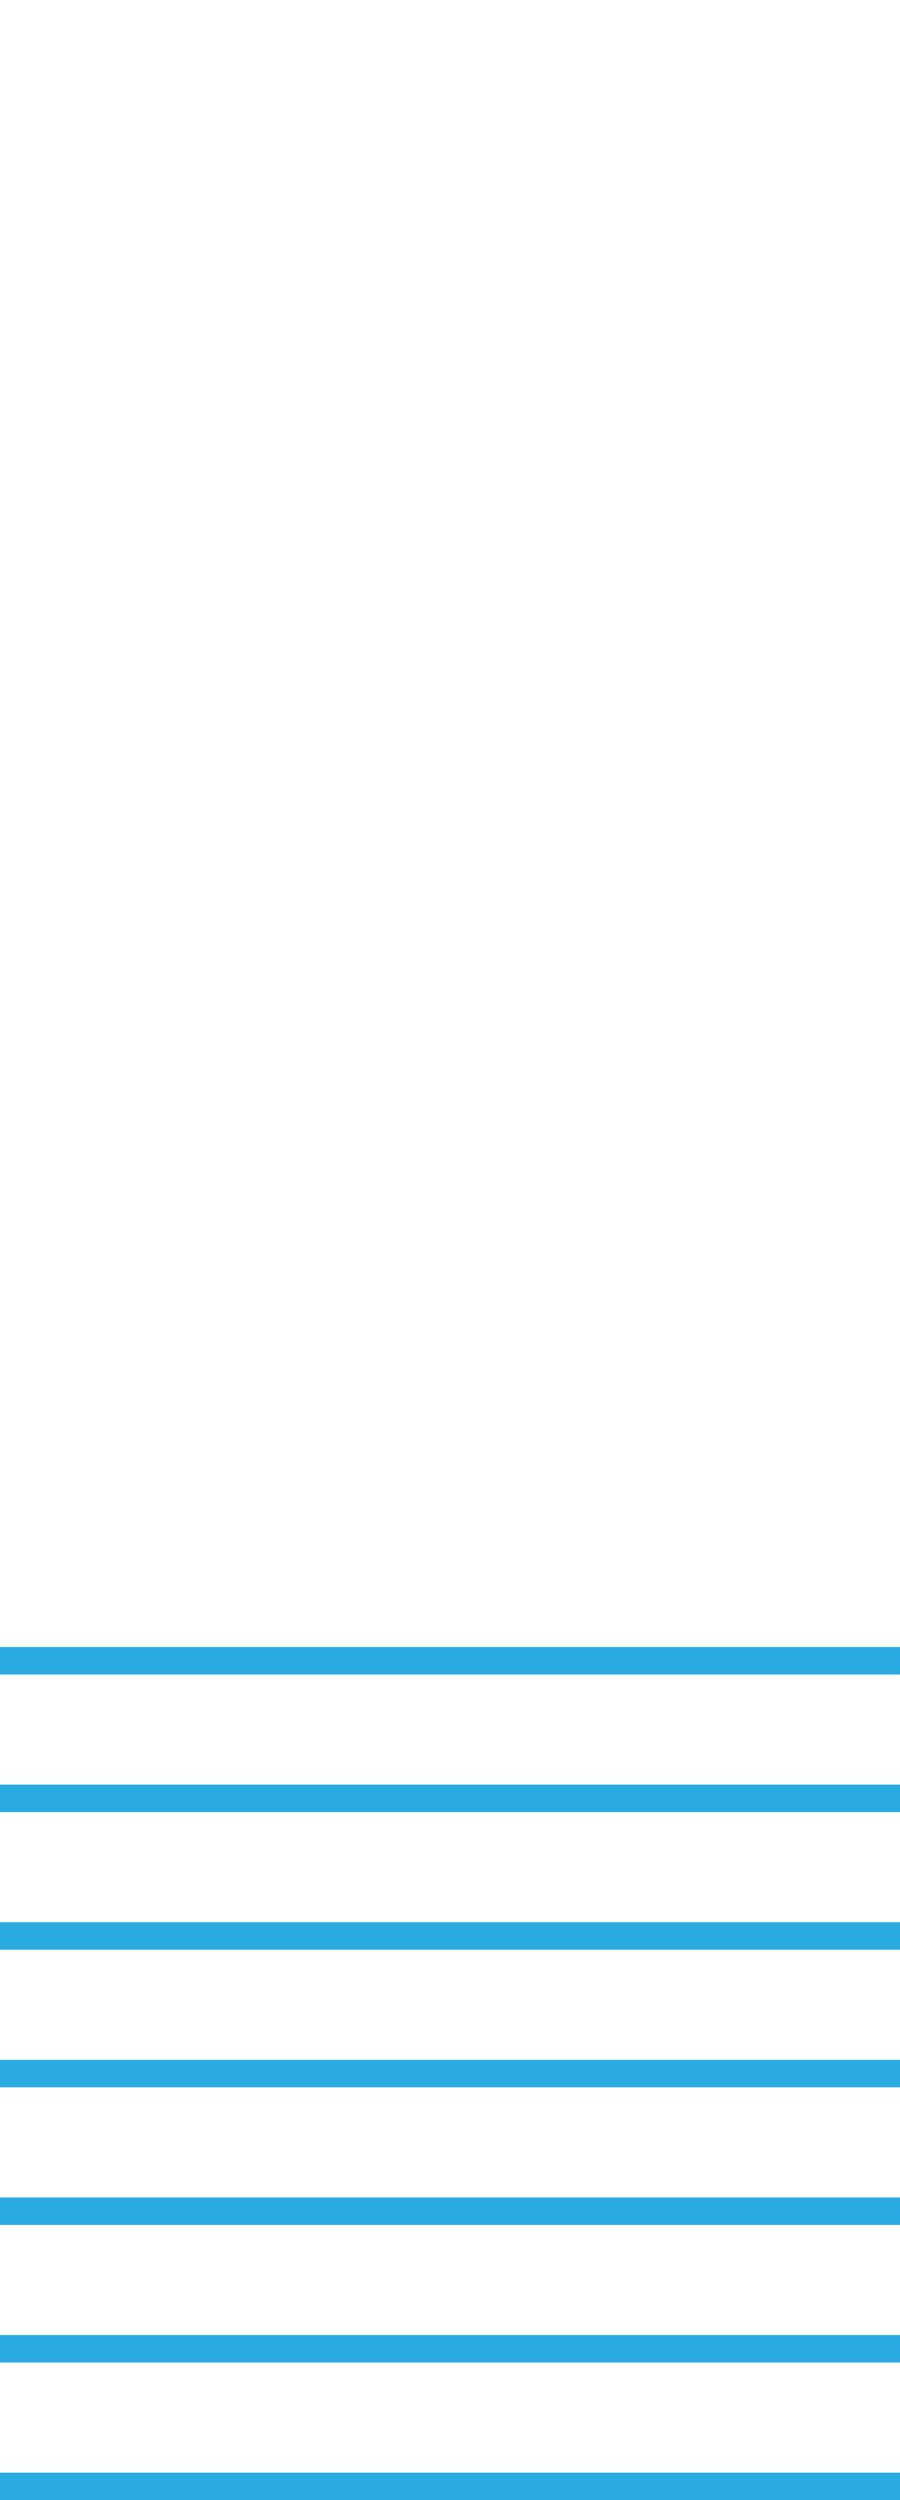
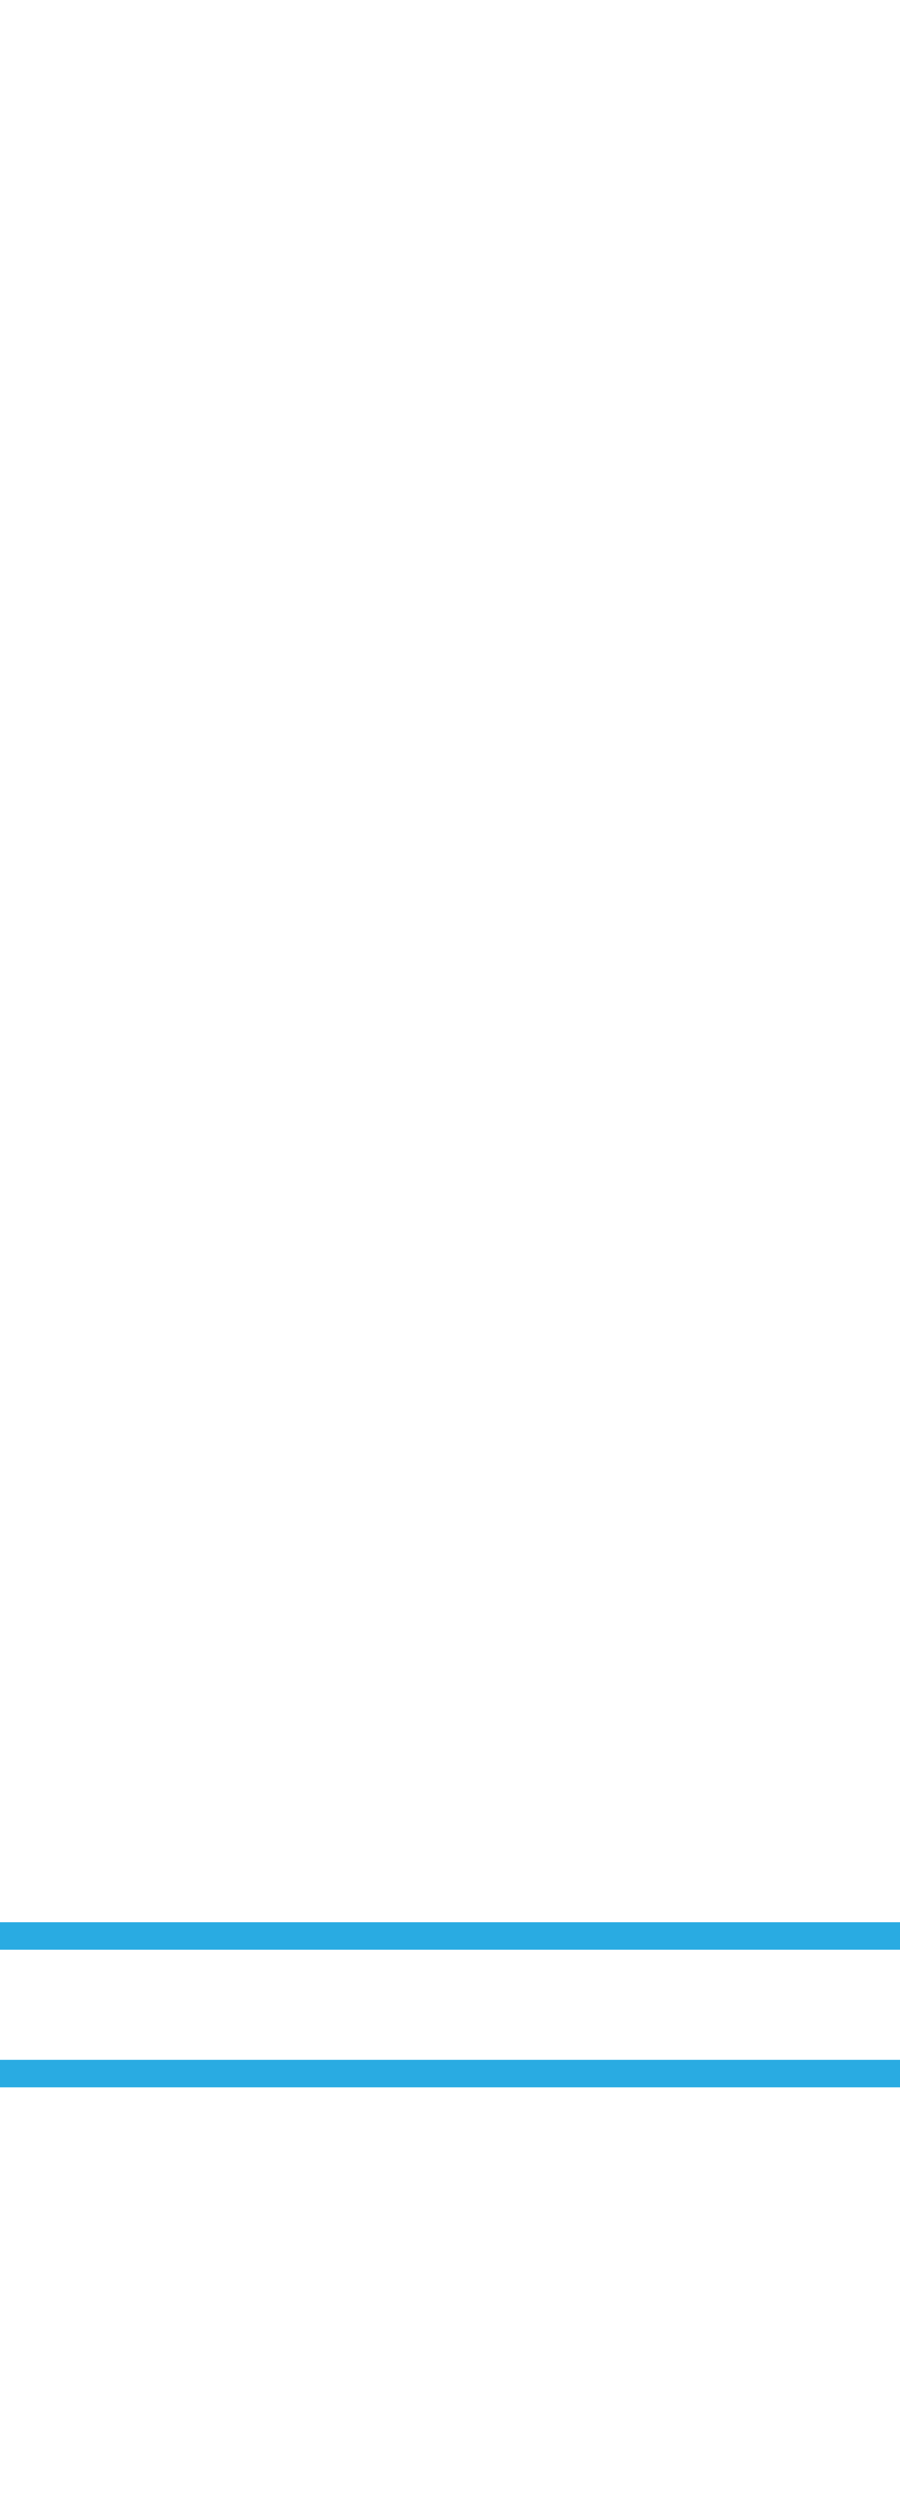
<svg xmlns="http://www.w3.org/2000/svg" version="1.1" id="レイヤー_1" x="0px" y="0px" width="18px" height="50px" viewBox="0 0 18 50" style="enable-background:new 0 0 18 50;" xml:space="preserve">
  <style type="text/css">
	.st0{fill:#29ABE2;}
</style>
-   <rect y="49.45" class="st0" width="18" height="0.55" />
-   <rect y="46.698" class="st0" width="18" height="0.55" />
-   <rect y="43.946" class="st0" width="18" height="0.55" />
  <rect y="41.194" class="st0" width="18" height="0.55" />
  <rect y="38.442" class="st0" width="18" height="0.55" />
-   <rect y="35.69" class="st0" width="18" height="0.55" />
-   <rect y="32.938" class="st0" width="18" height="0.55" />
</svg>